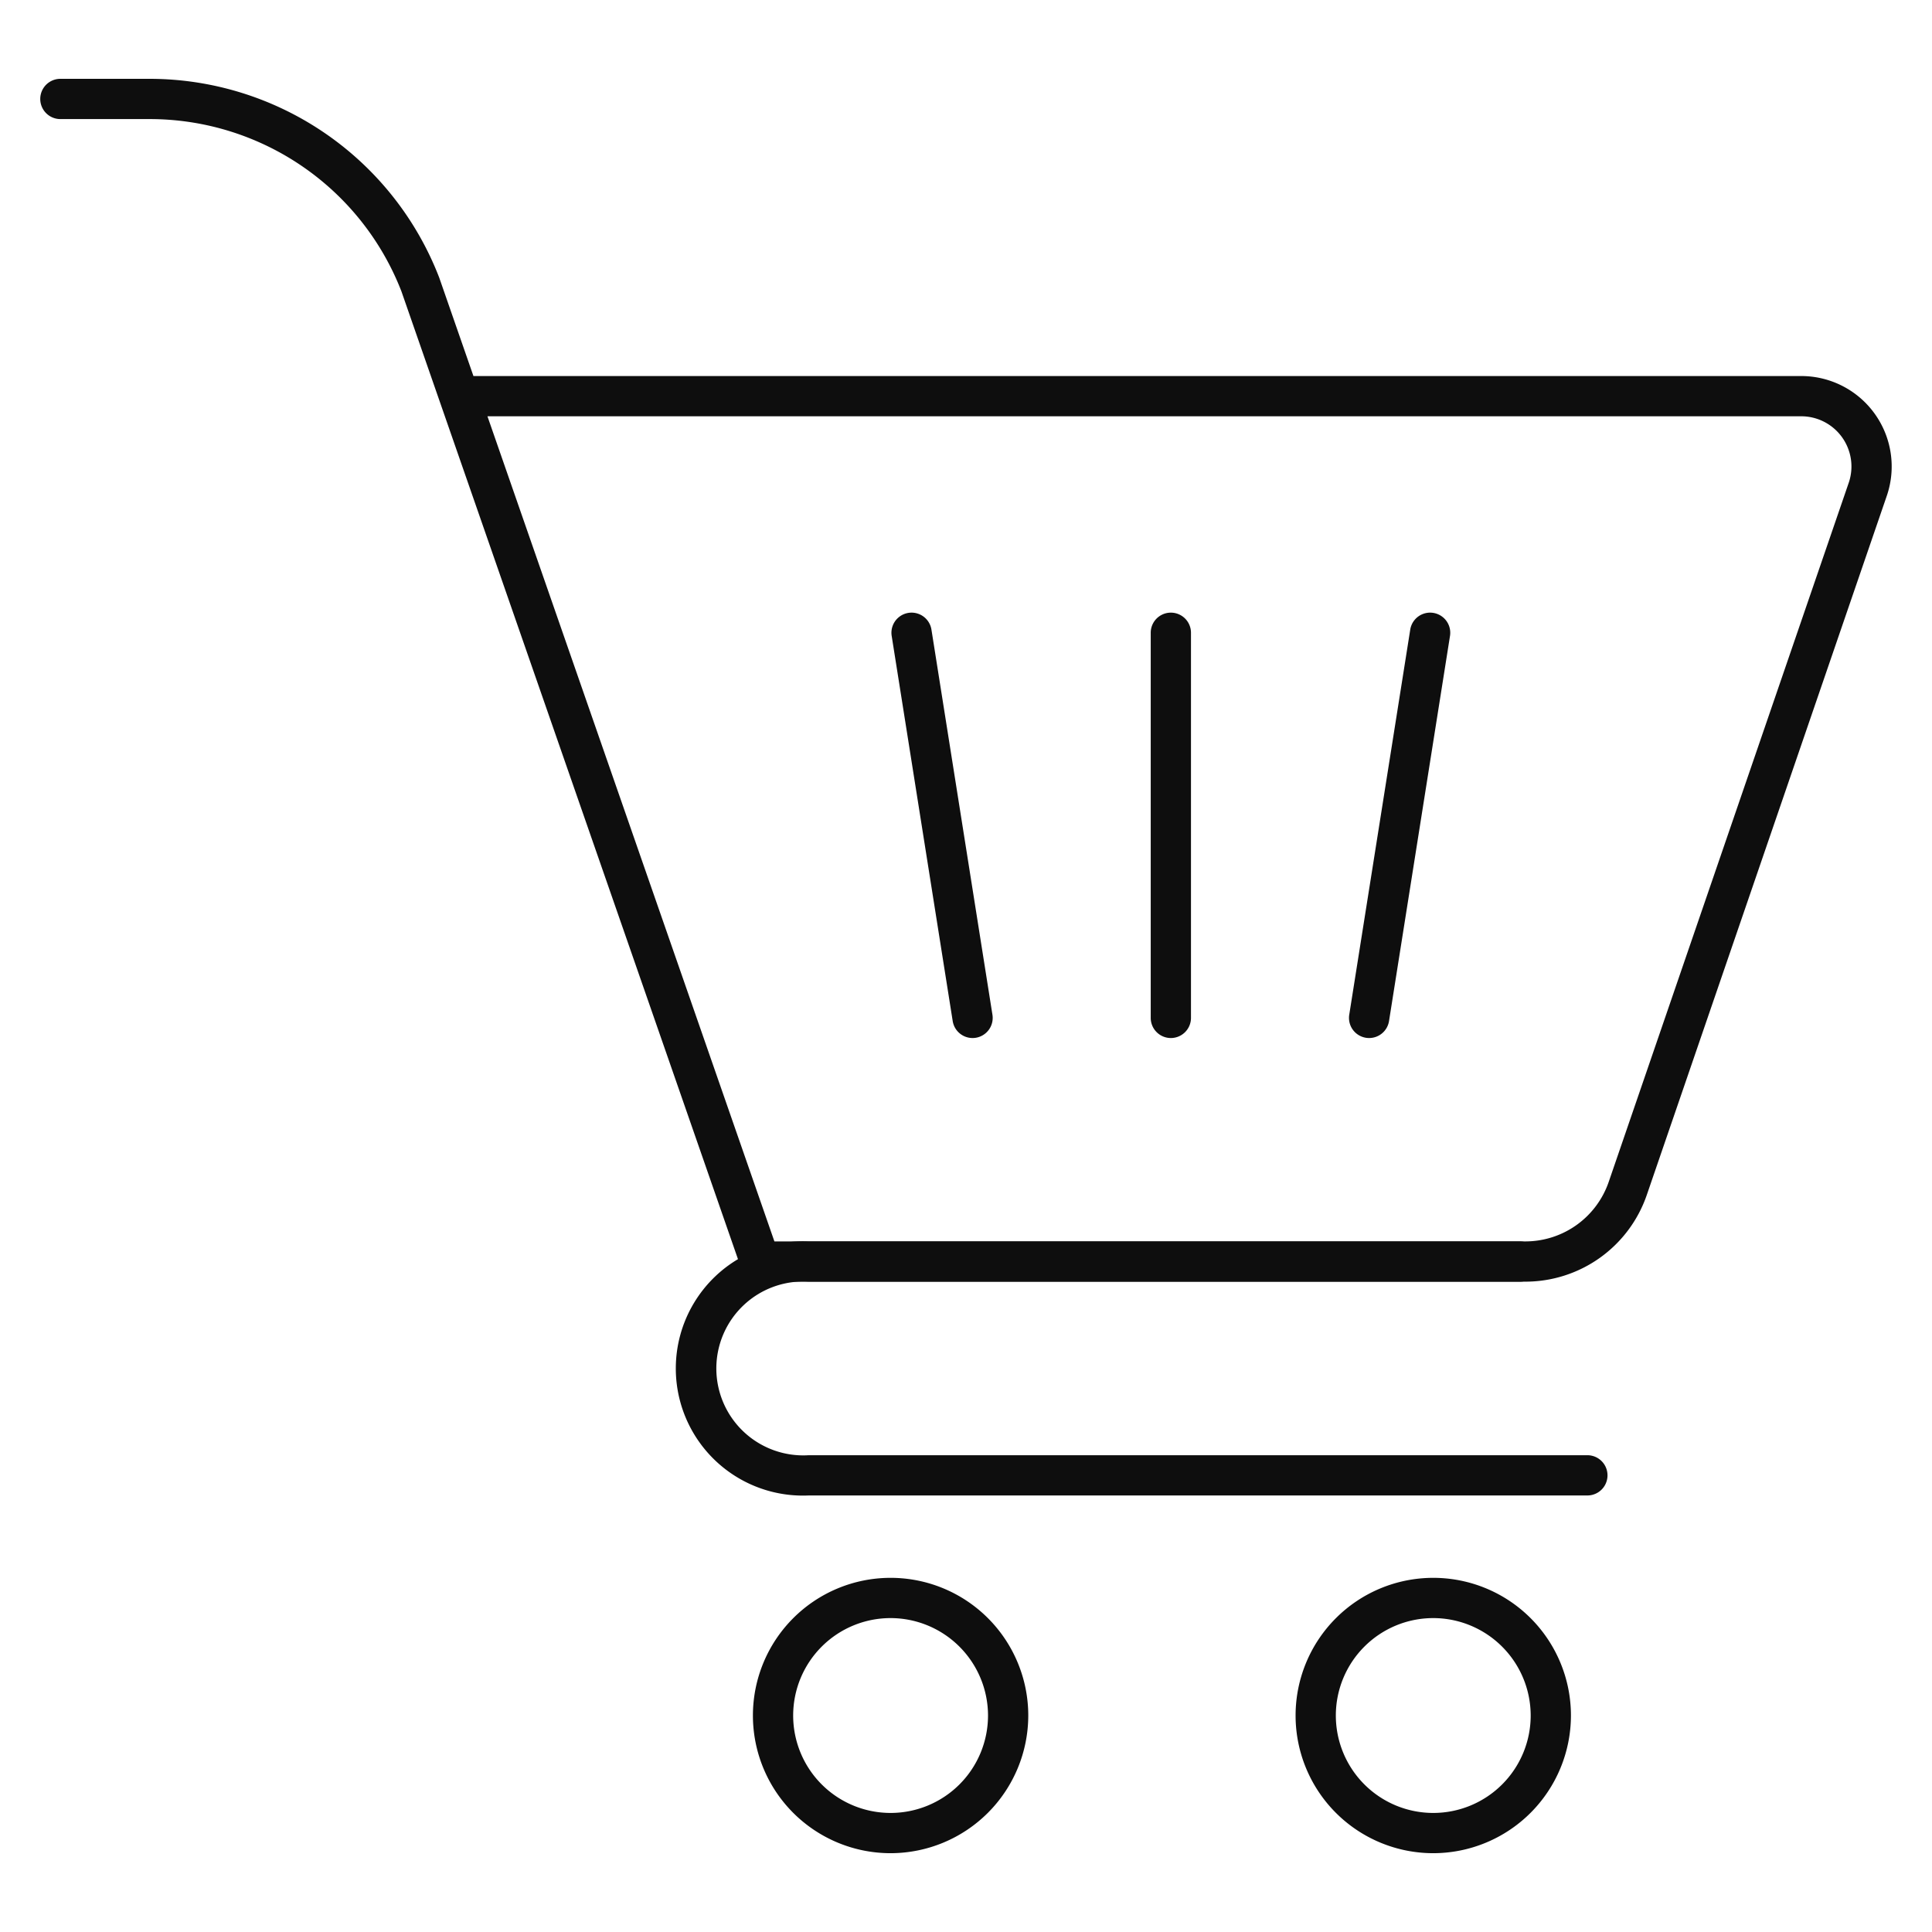
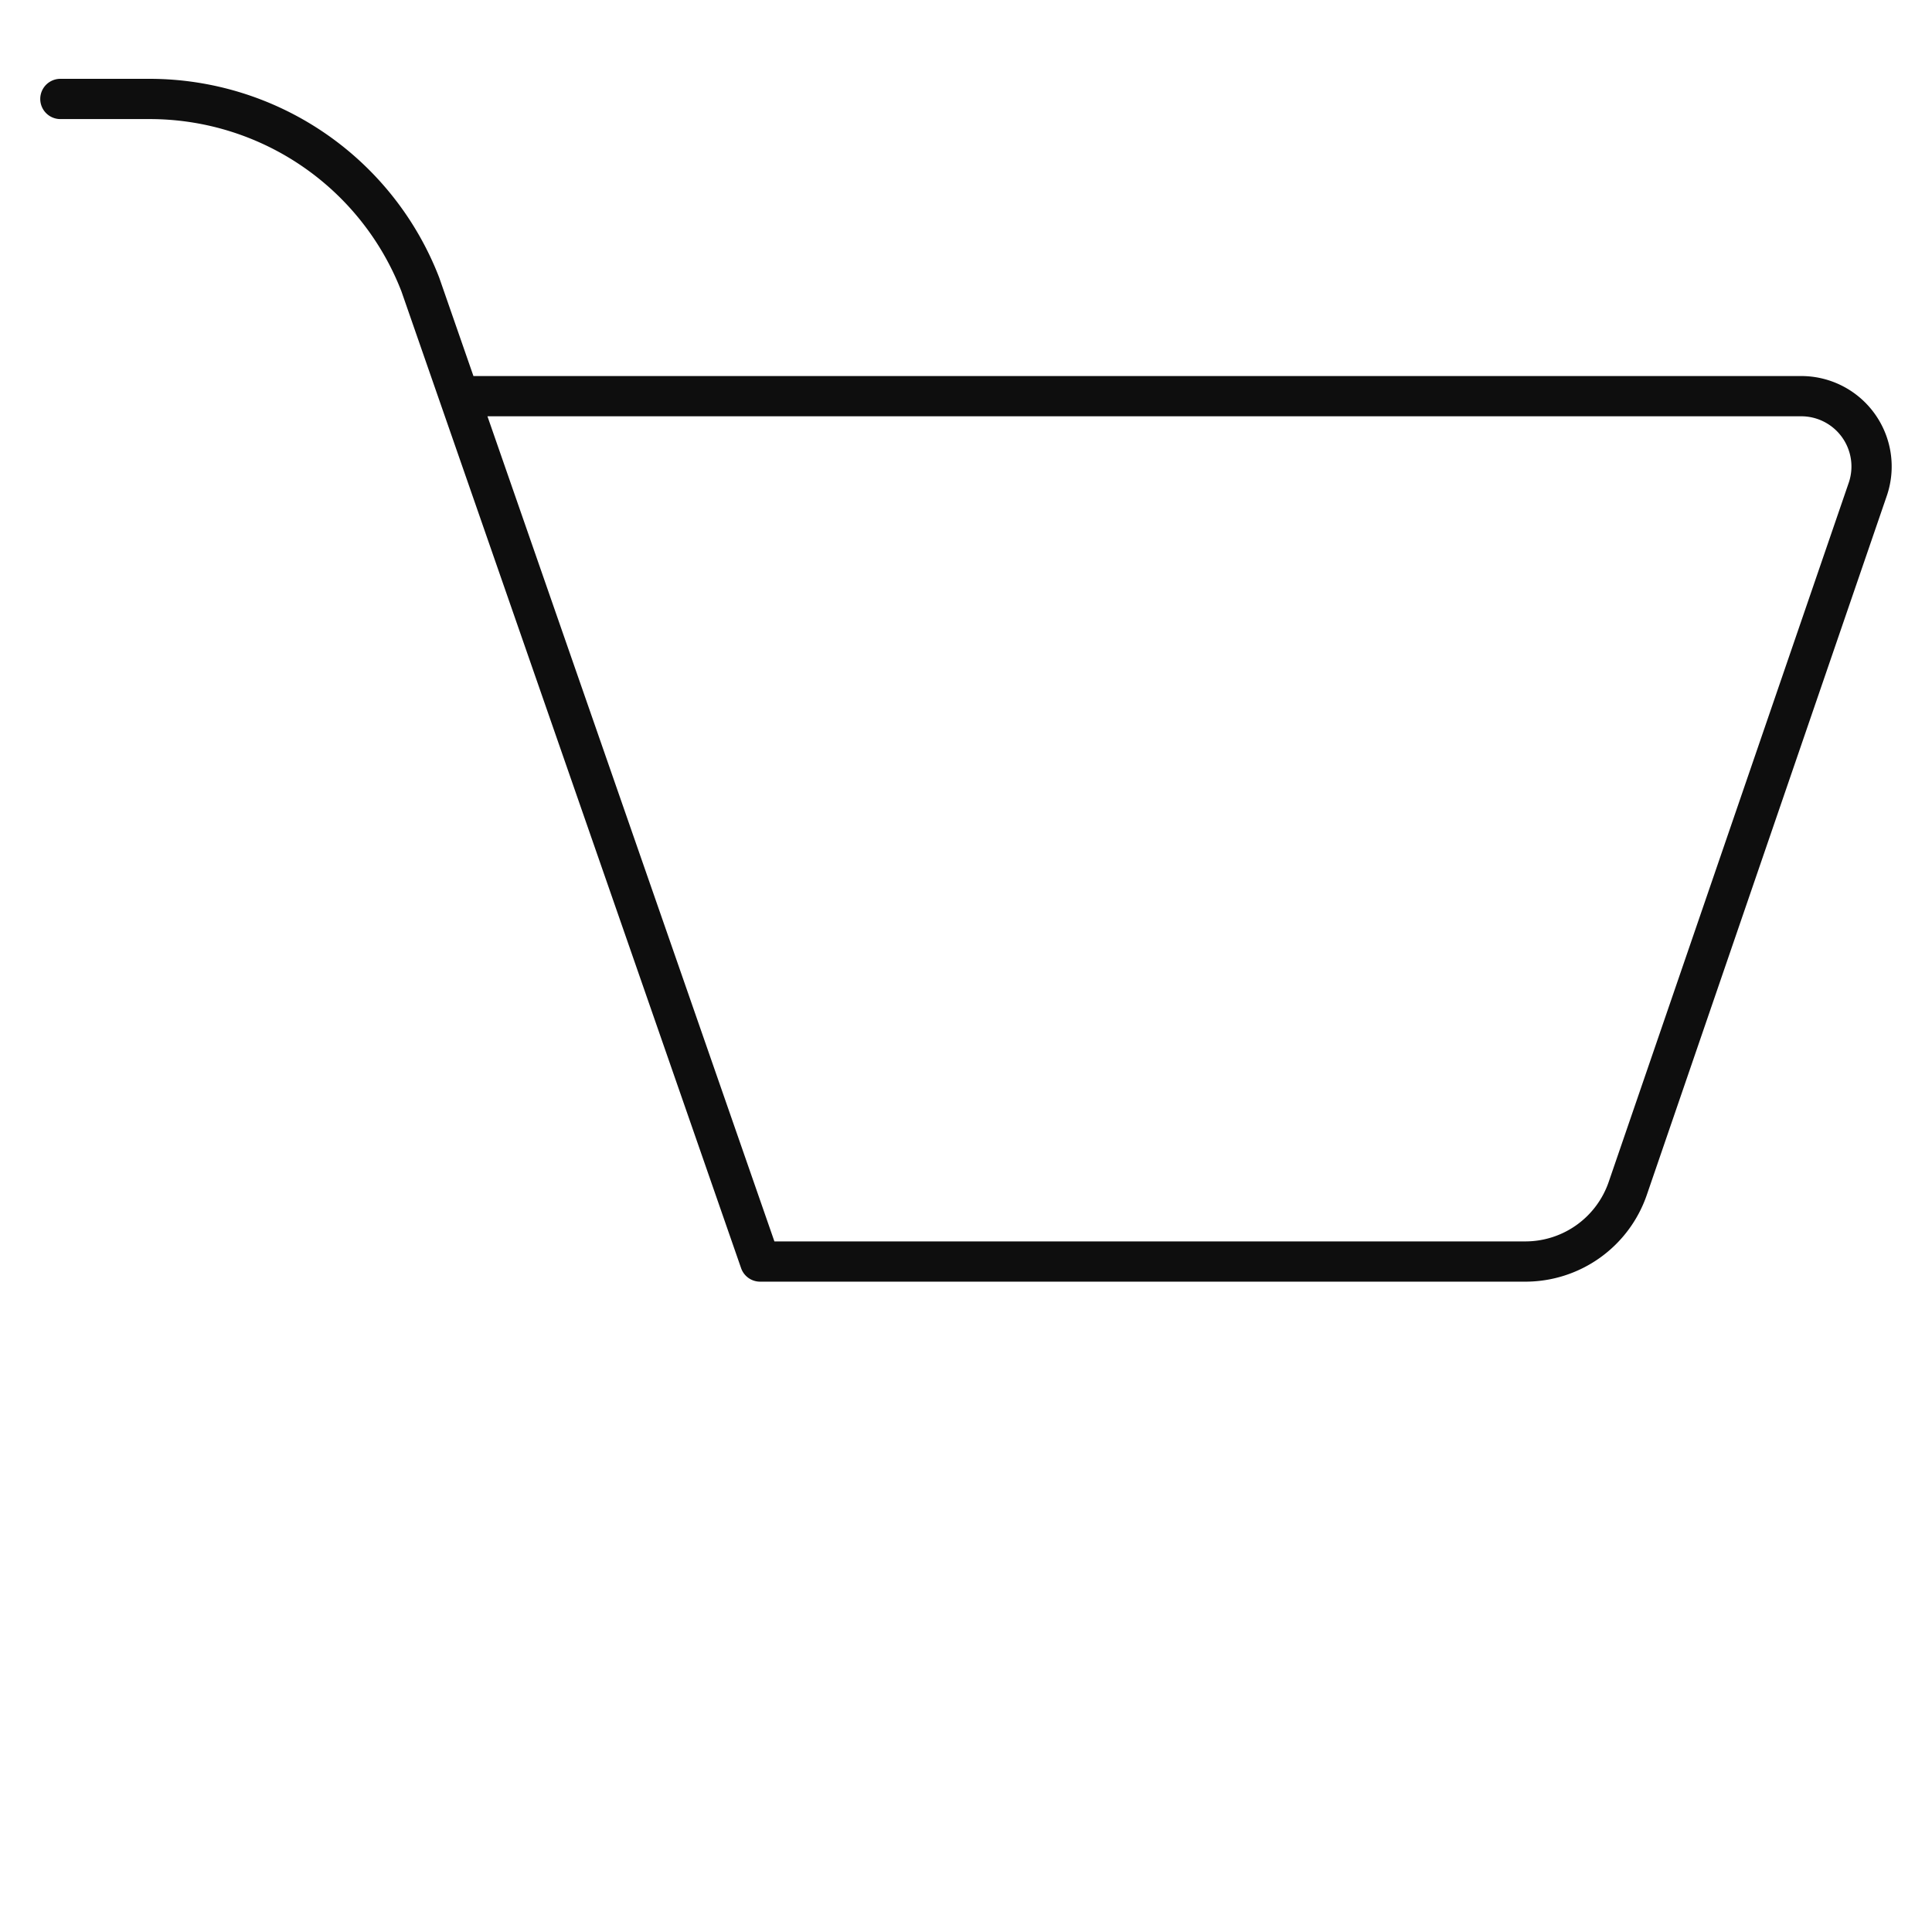
<svg xmlns="http://www.w3.org/2000/svg" viewBox="0 0 96 96" id="shoppingcart">
  <path d="M75.794,63.685H37.769a1,1,0,0,1-.944-.671l-16.88-48.541A13.418,13.418,0,0,0,7.483,5.917H3a1,1,0,0,1,0-2H7.483a15.437,15.437,0,0,1,14.339,9.871l1.703,4.897H89.502a4.495,4.495,0,0,1,4.251,5.955L81.828,59.377A6.381,6.381,0,0,1,75.794,63.685Zm-37.314-2H75.794a4.38,4.38,0,0,0,4.142-2.958L91.862,23.99a2.495,2.495,0,0,0-2.36-3.305H24.221Z" fill="#0e0e0e" class="color000000 svgShape" />
-   <path d="M78.876 74.309H40.185a6.318 6.318 0 110-12.623H75.519a1 1 0 010 2H40.185a4.32 4.32 0 100 8.623H78.876a1 1 0 010 2zM44.253 92.084a6.841 6.841 0 116.841-6.841A6.849 6.849 0 0144.253 92.084zm0-11.682a4.841 4.841 0 104.841 4.841A4.846 4.846 0 0044.253 80.402zM71.218 92.084a6.841 6.841 0 116.841-6.841A6.848 6.848 0 0171.218 92.084zm0-11.682a4.841 4.841 0 104.841 4.841A4.846 4.846 0 0071.218 80.402zM58.179 51.579a1 1 0 01-1-1V31.442a1 1 0 112 0V50.579A1 1 0 0158.179 51.579zM68.033 51.579a1.014 1.014 0 01-.158-.012 1 1 0 01-.832-1.144l3.031-19.137a1 1 0 011.976.312L69.02 50.735A1 1 0 0168.033 51.579zM48.325 51.579a1 1 0 01-.986-.844L44.307 31.598a1 1 0 011.976-.312L49.314 50.423a1 1 0 01-.832 1.144A1.013 1.013 0 0148.325 51.579z" fill="#0e0e0e" class="color000000 svgShape" />
</svg>